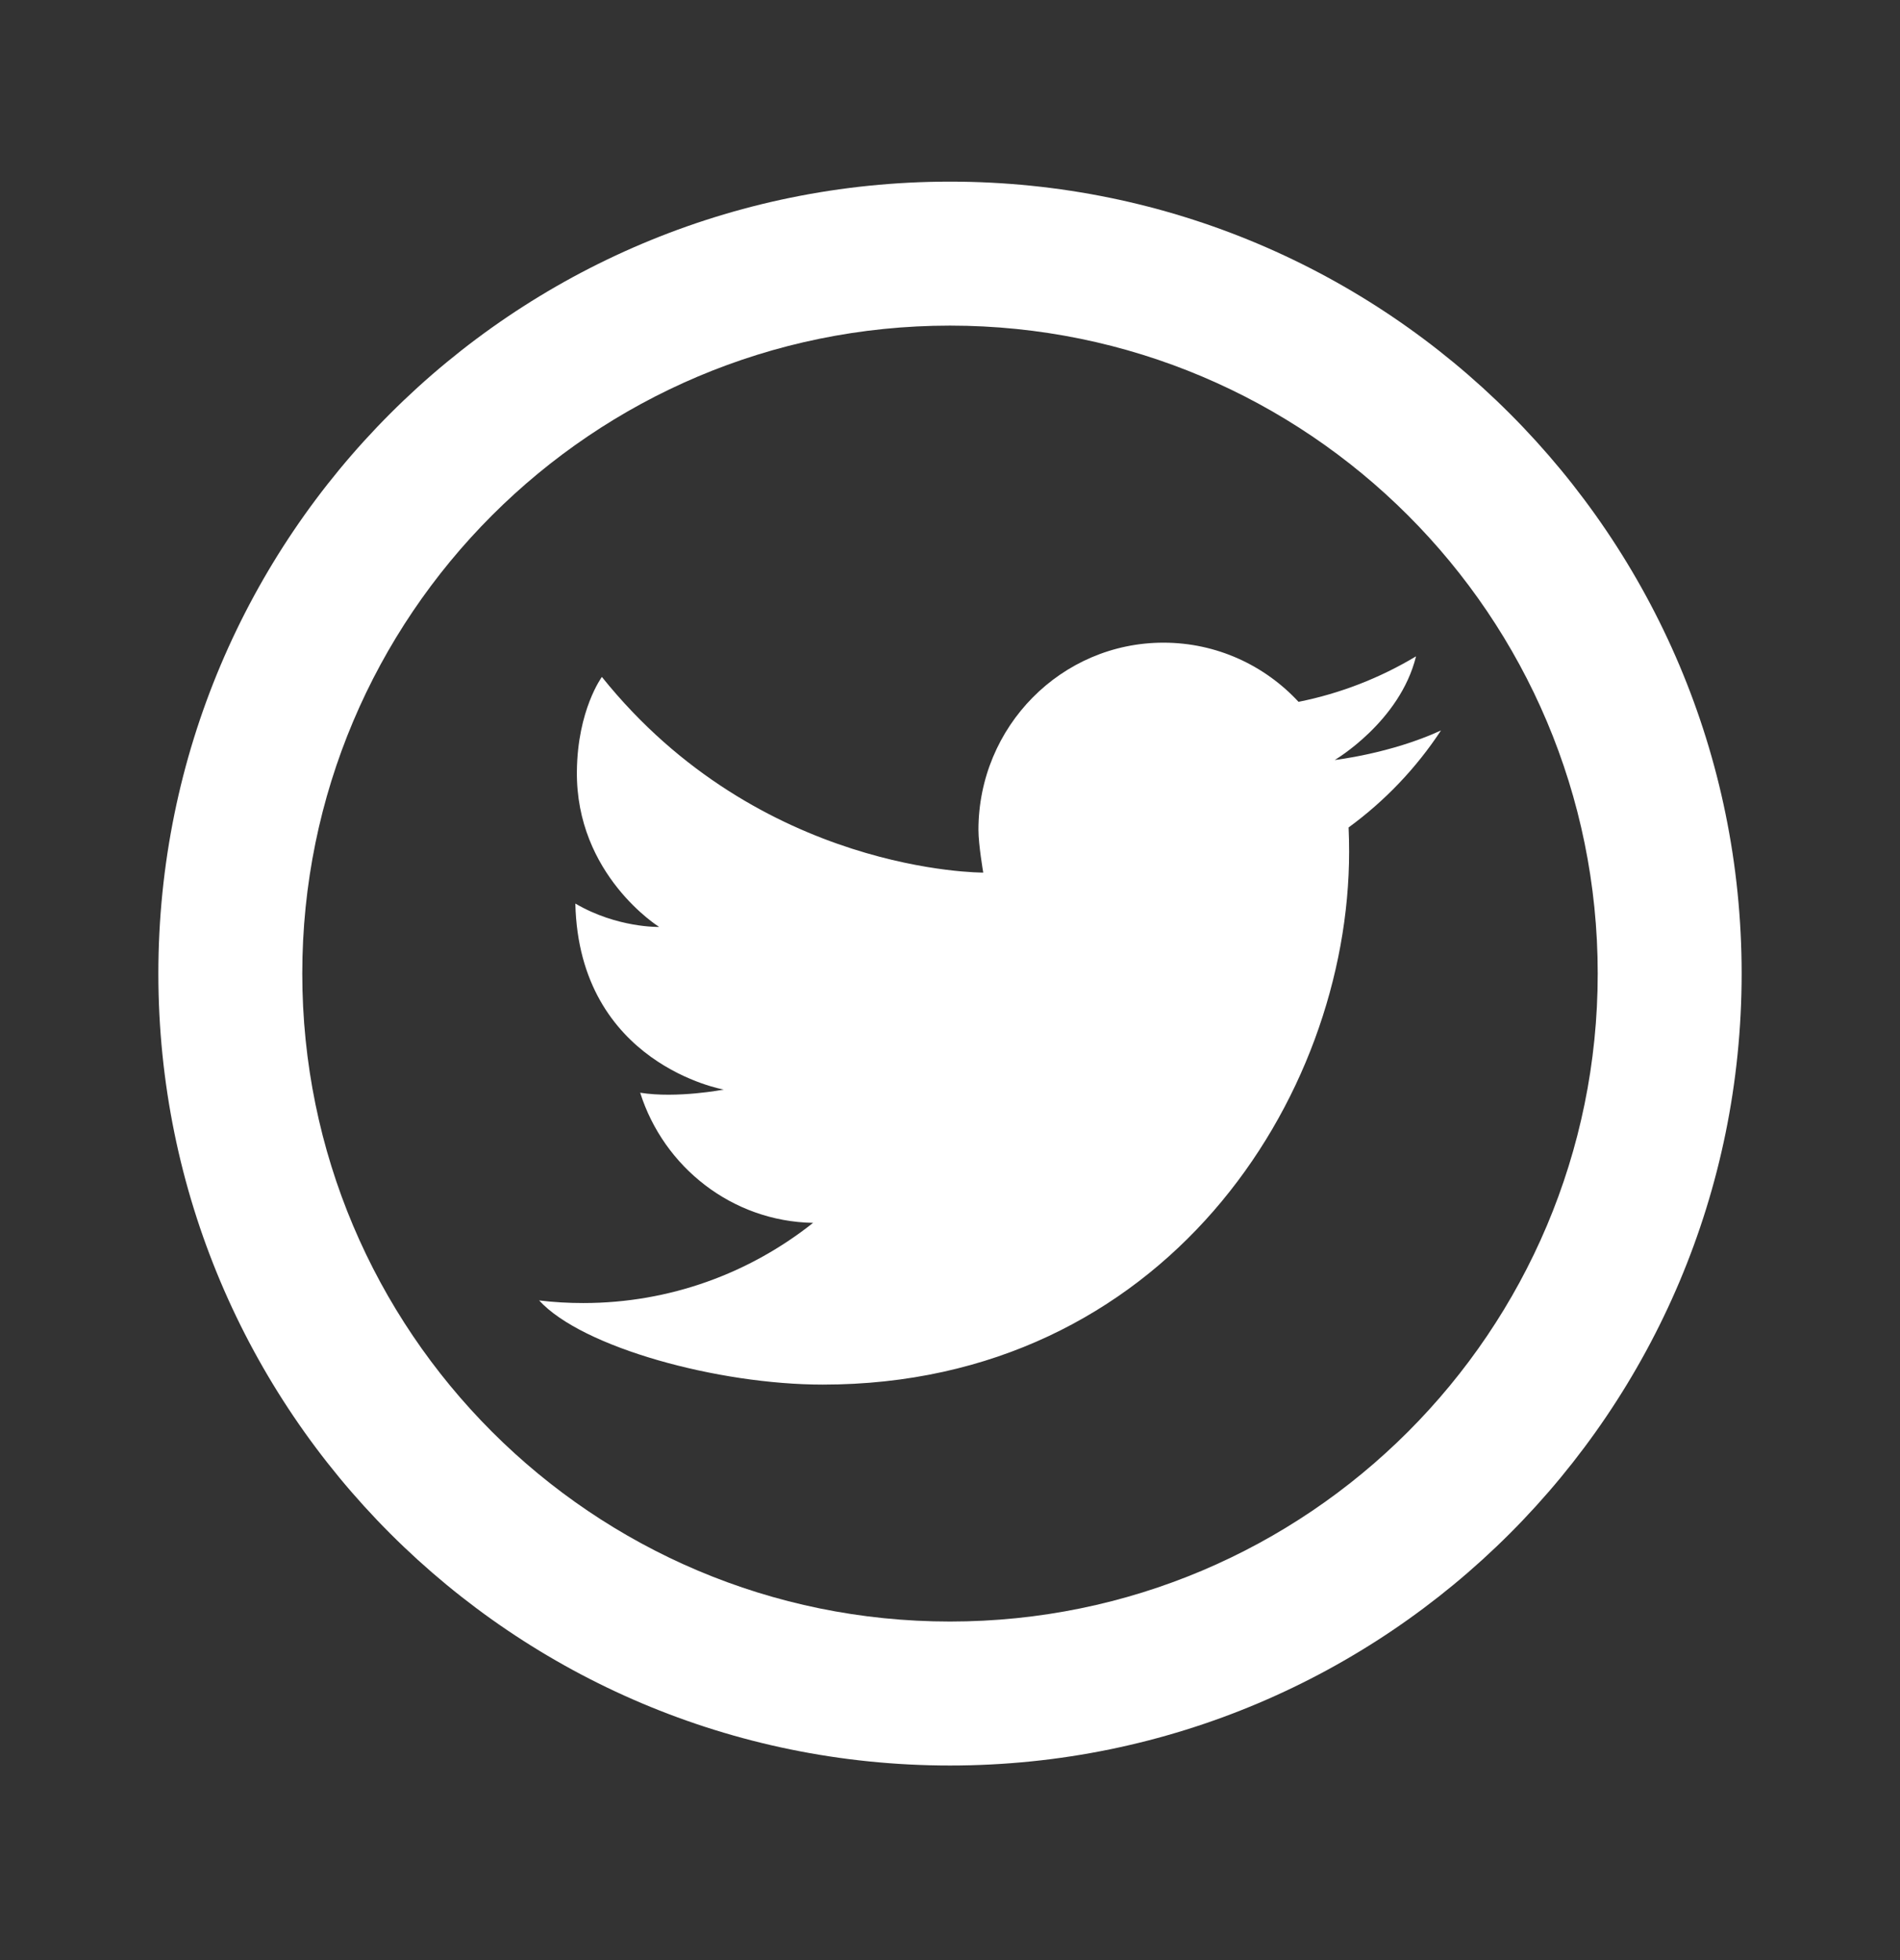
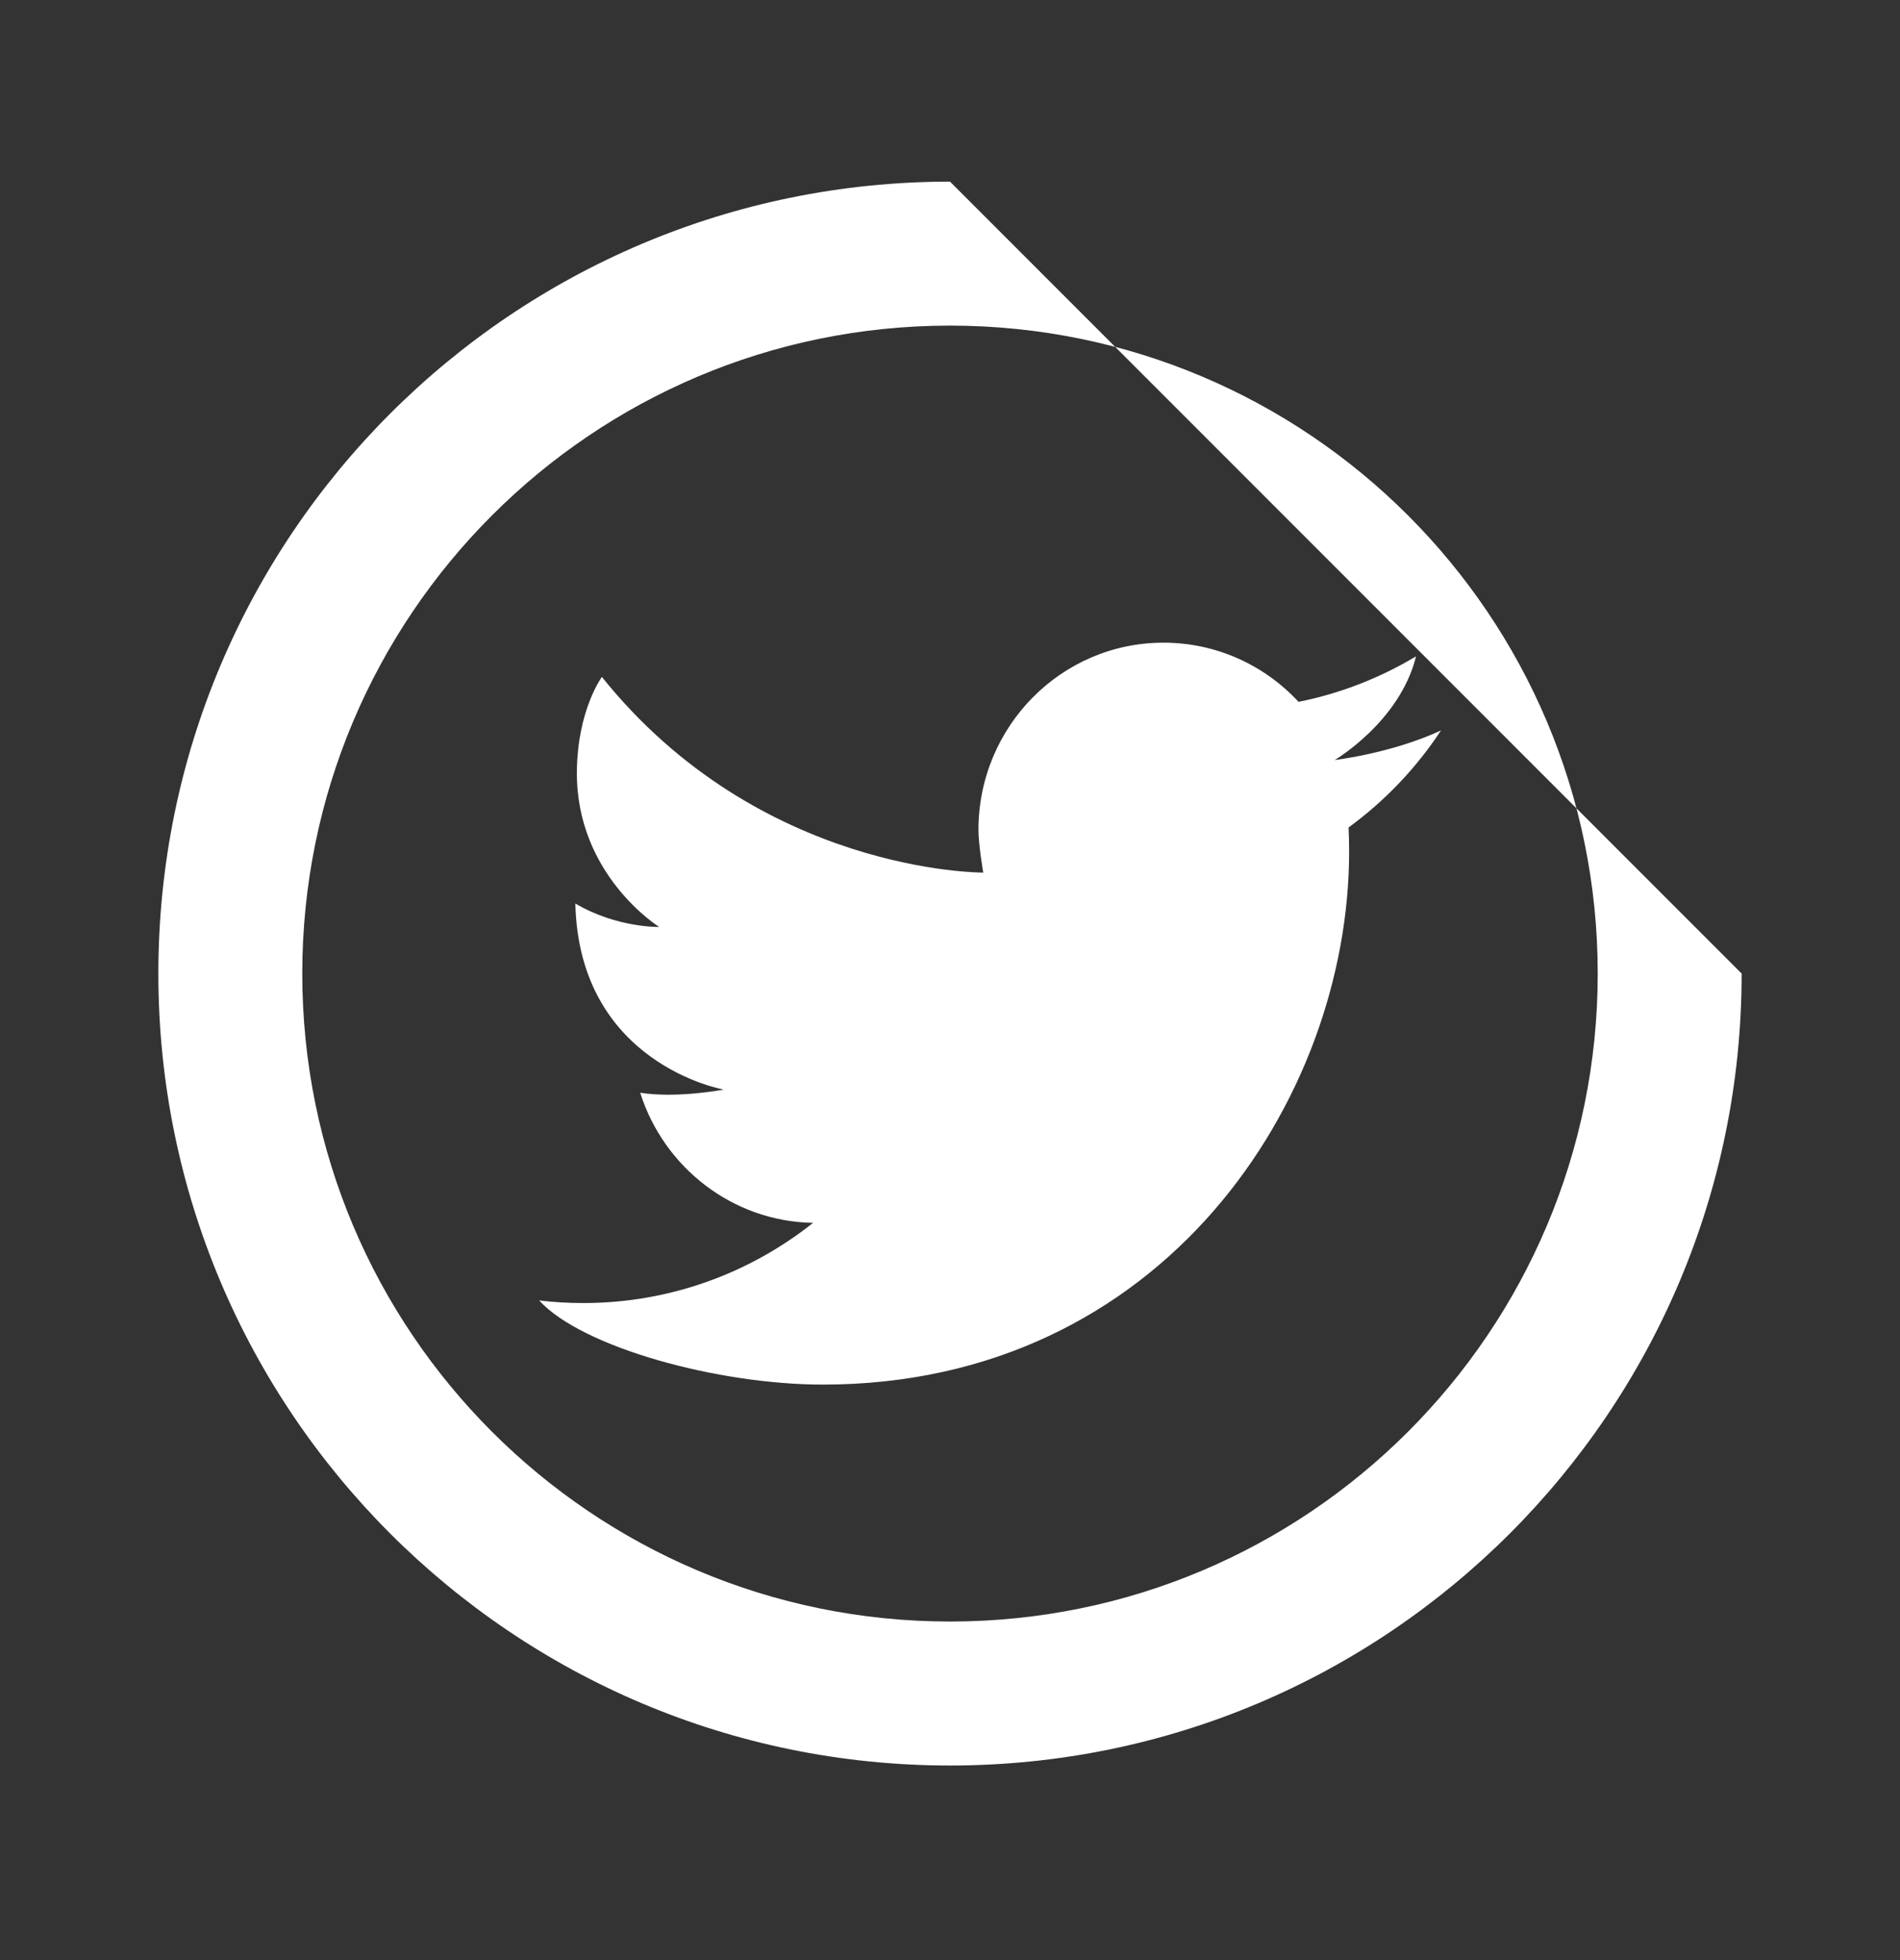
<svg xmlns="http://www.w3.org/2000/svg" width="32" height="33" viewBox="0 0 32 33" fill="none">
  <rect x="0" y="0" width="32" height="33" fill="#333333" stroke="none" />
-   <path d="M16 3.058C8.636 3.058 2.667 9.027 2.667 16.391C2.667 23.755 8.636 29.724 16 29.724C23.364 29.724 29.333 23.755 29.333 16.391C29.333 9.027 23.364 3.058 16 3.058ZM16 5.482C22.025 5.482 26.909 10.366 26.909 16.391C26.909 22.416 22.025 27.3 16 27.3C9.975 27.3 5.091 22.416 5.091 16.391C5.091 10.366 9.975 5.482 16 5.482ZM19.595 10.82C17.874 10.82 16.479 12.233 16.479 13.974C16.479 14.221 16.56 14.691 16.56 14.691C16.56 14.691 12.8 14.714 10.137 11.397C10.137 11.397 9.727 11.951 9.716 12.983C9.696 14.732 11.102 15.606 11.102 15.606C11.102 15.606 10.394 15.625 9.69 15.212C9.753 17.921 12.19 18.344 12.19 18.344C12.19 18.344 11.402 18.496 10.782 18.397C11.179 19.65 12.331 20.564 13.694 20.588C12.628 21.434 11.283 21.938 9.823 21.938C9.572 21.938 9.325 21.924 9.08 21.894C9.804 22.687 12.097 23.311 13.857 23.311C19.59 23.311 22.722 18.505 22.722 14.338C22.722 14.202 22.719 14.066 22.713 13.931C23.323 13.486 23.852 12.932 24.269 12.298C23.419 12.689 22.48 12.795 22.48 12.795C22.48 12.795 23.578 12.151 23.849 11.05C23.247 11.411 22.581 11.674 21.87 11.816C21.302 11.203 20.491 10.82 19.595 10.82Z" fill="white" />
+   <path d="M16 3.058C8.636 3.058 2.667 9.027 2.667 16.391C2.667 23.755 8.636 29.724 16 29.724C23.364 29.724 29.333 23.755 29.333 16.391ZM16 5.482C22.025 5.482 26.909 10.366 26.909 16.391C26.909 22.416 22.025 27.3 16 27.3C9.975 27.3 5.091 22.416 5.091 16.391C5.091 10.366 9.975 5.482 16 5.482ZM19.595 10.82C17.874 10.82 16.479 12.233 16.479 13.974C16.479 14.221 16.56 14.691 16.56 14.691C16.56 14.691 12.8 14.714 10.137 11.397C10.137 11.397 9.727 11.951 9.716 12.983C9.696 14.732 11.102 15.606 11.102 15.606C11.102 15.606 10.394 15.625 9.69 15.212C9.753 17.921 12.19 18.344 12.19 18.344C12.19 18.344 11.402 18.496 10.782 18.397C11.179 19.65 12.331 20.564 13.694 20.588C12.628 21.434 11.283 21.938 9.823 21.938C9.572 21.938 9.325 21.924 9.08 21.894C9.804 22.687 12.097 23.311 13.857 23.311C19.59 23.311 22.722 18.505 22.722 14.338C22.722 14.202 22.719 14.066 22.713 13.931C23.323 13.486 23.852 12.932 24.269 12.298C23.419 12.689 22.48 12.795 22.48 12.795C22.48 12.795 23.578 12.151 23.849 11.05C23.247 11.411 22.581 11.674 21.87 11.816C21.302 11.203 20.491 10.82 19.595 10.82Z" fill="white" />
</svg>